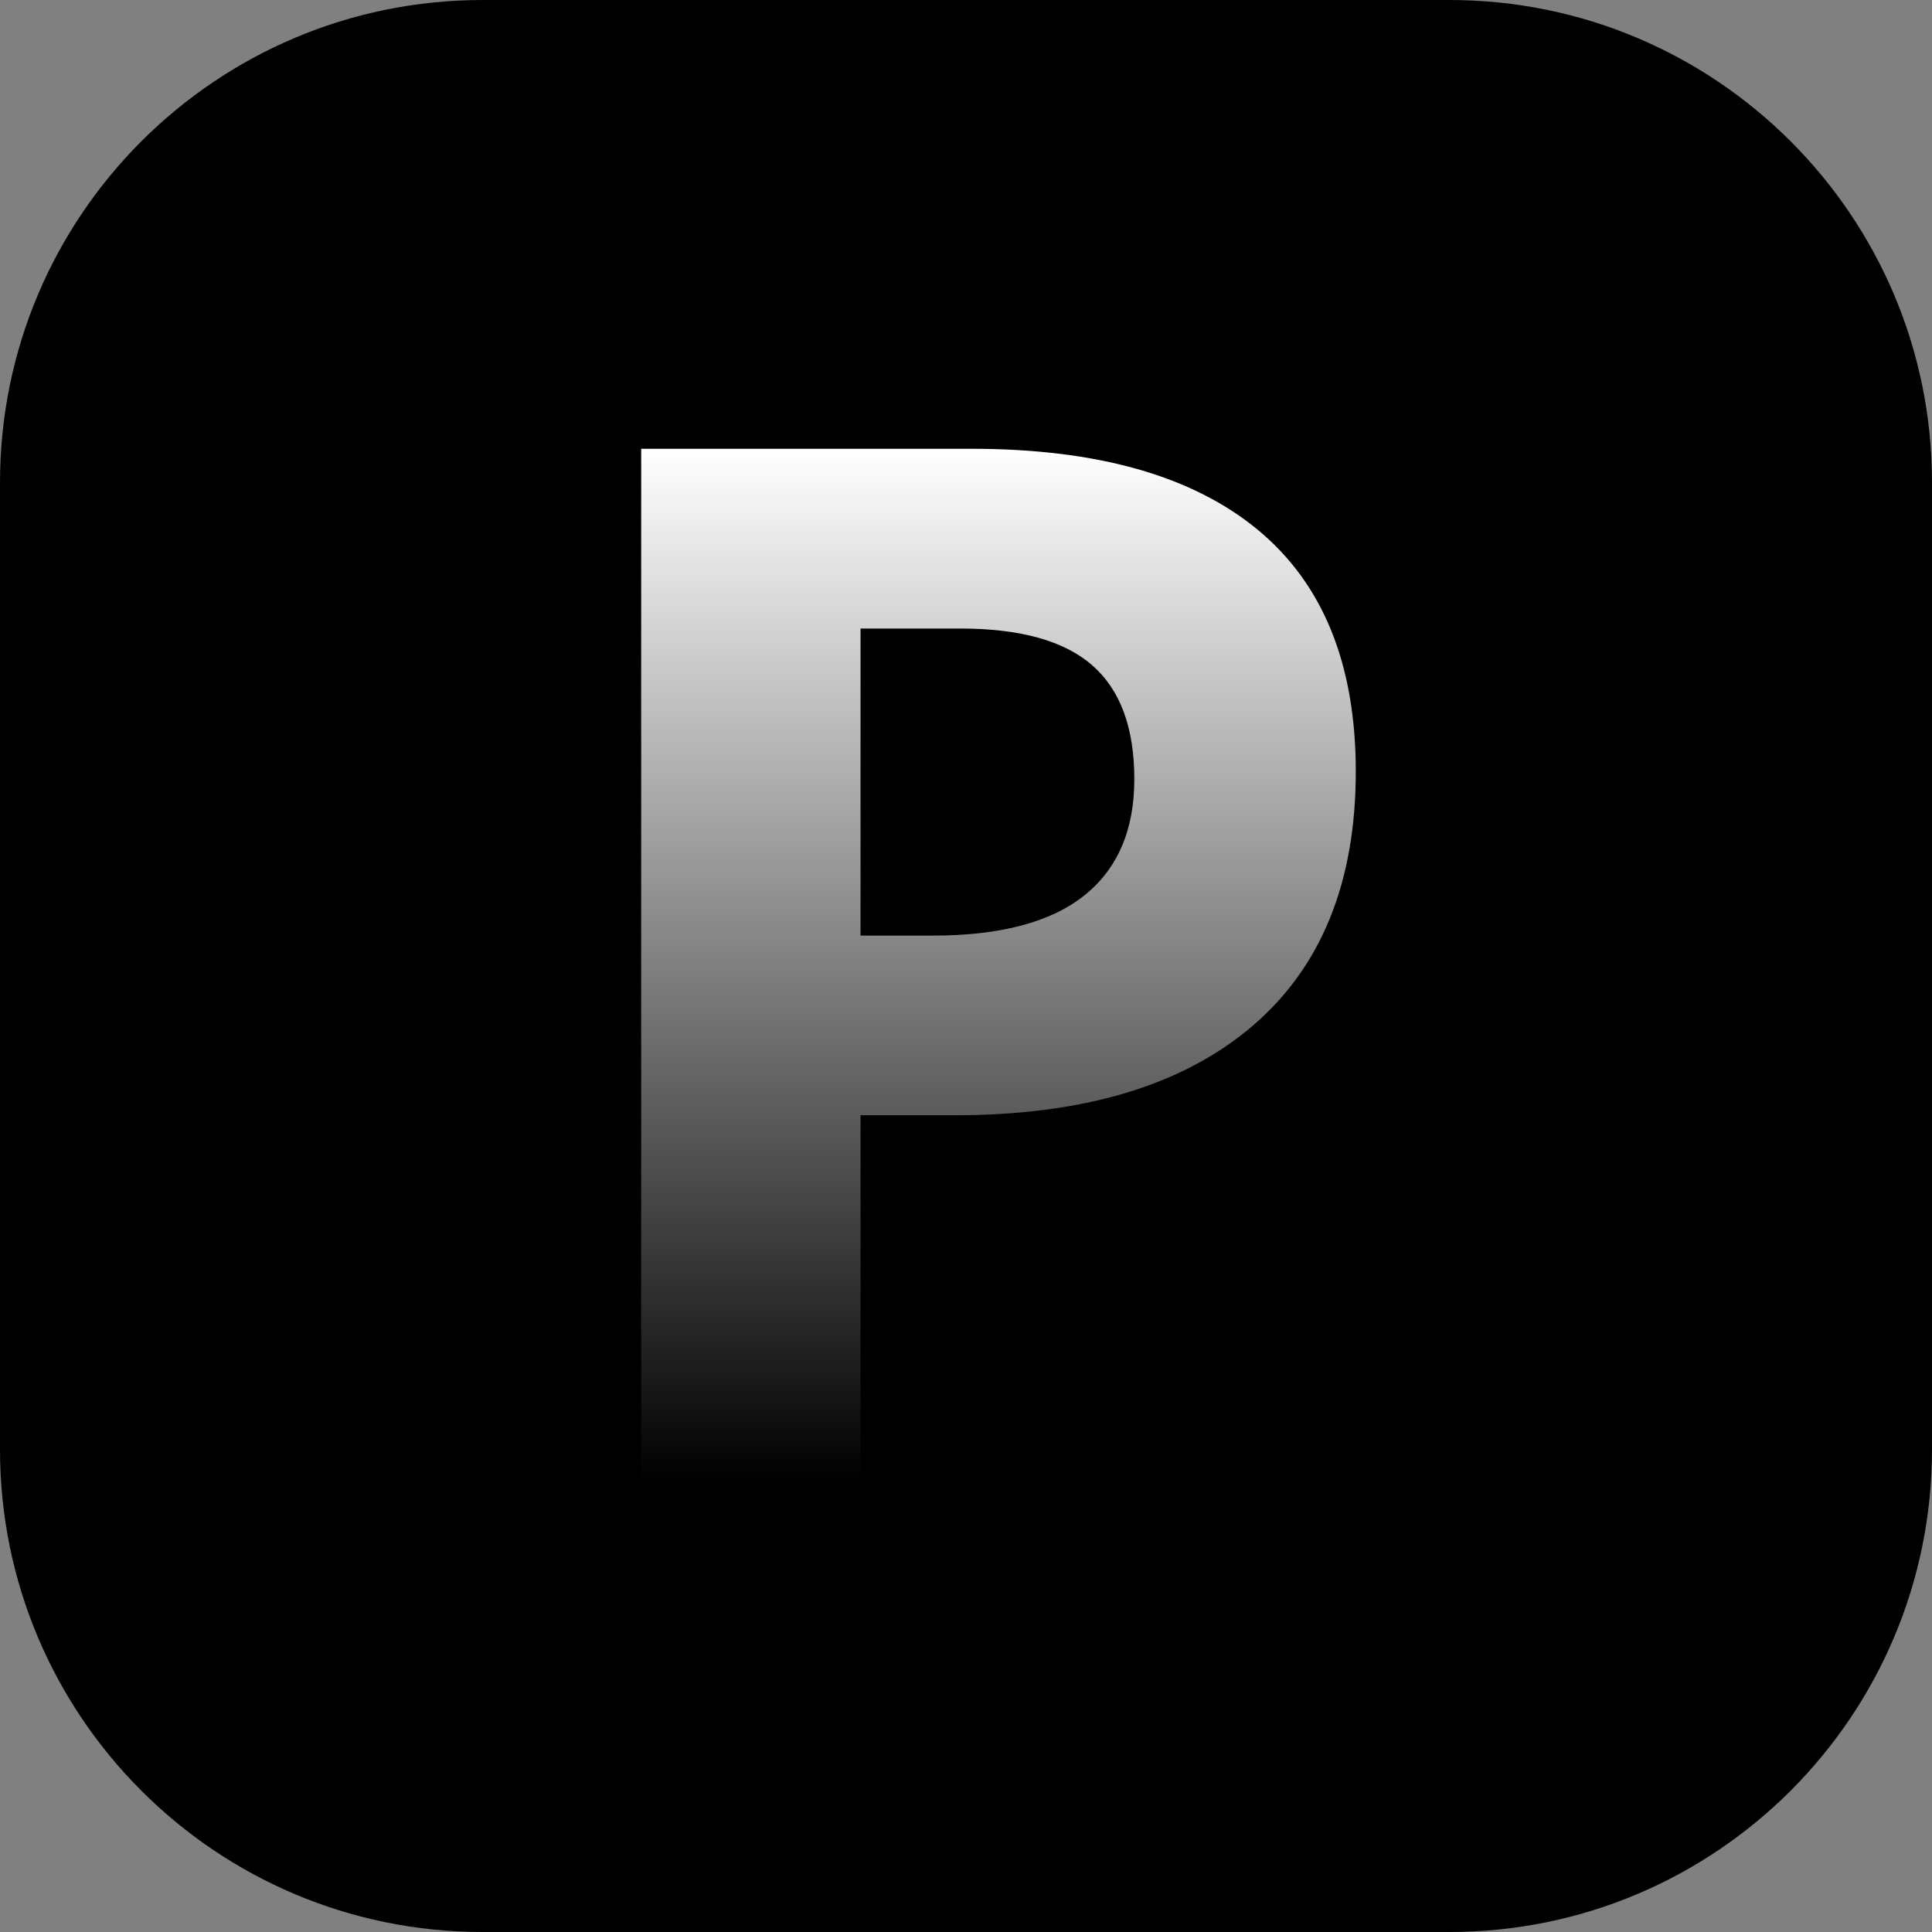
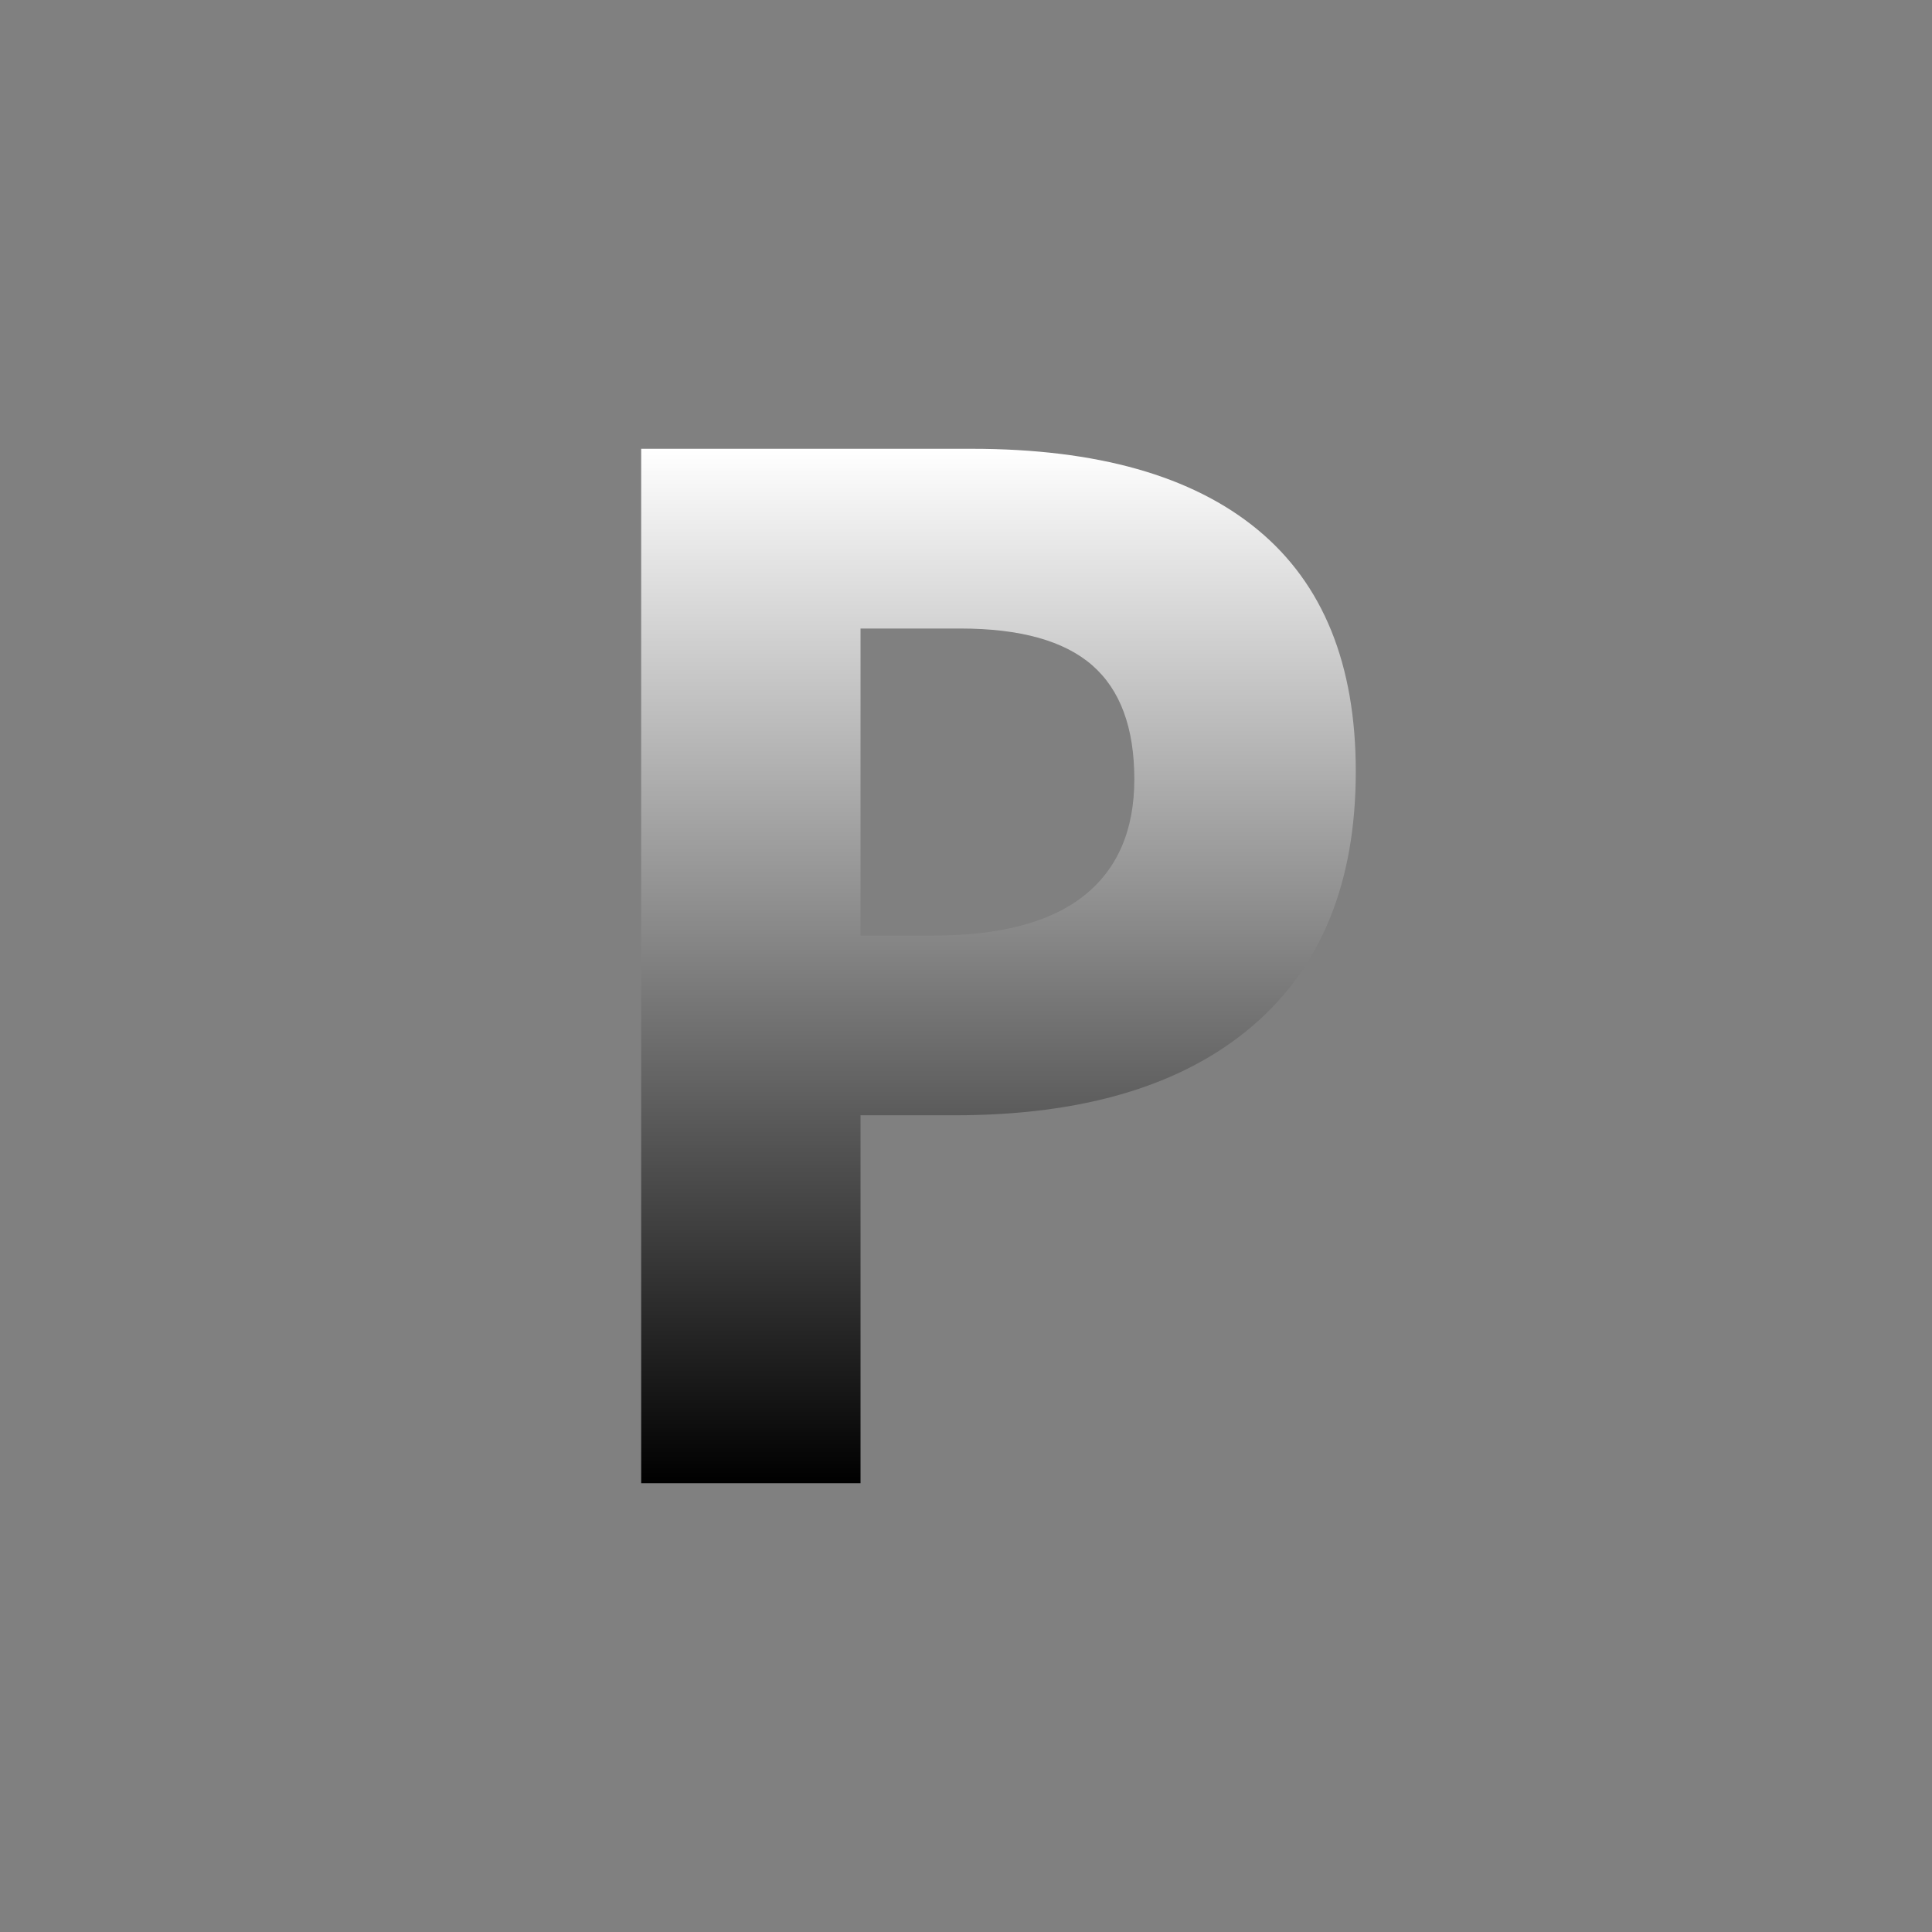
<svg xmlns="http://www.w3.org/2000/svg" height="60" width="60" viewBox="0 0 320 320" preserveAspectRatio="xMidYMid meet" style="overflow: hidden; position: relative;">
  <rect x="0" y="0" width="320" height="320" fill="#808080" stroke="none" />
  <svg height="320" width="320" viewBox="0 0 160 160" preserveAspectRatio="xMidYMid meet" style="overflow: hidden; position: relative;">
-     <path fill="#000000" stroke="none" d="M120.038,0H39.962C17.892,0,0,17.888,0,39.962V120.038C0,142.108,17.888,160,39.962,160H120.038C142.108,160,160,142.112,160,120.038V39.962C160,17.892,142.112,0,120.038,0Z" stroke-width="0" transform="matrix(1,0,0,1,0,0)" style="" />
    <defs />
  </svg>
  <svg height="320" width="320" viewBox="0 0 160 160" preserveAspectRatio="xMidYMid meet" style="overflow: hidden; position: relative;">
    <defs />
    <path fill="#4dd1bf" stroke="none" d="M20,90H0V160H70V140H20ZM0,0V70H20V20H70V0H10ZM140,140H90V160H160V90H140ZM150,0H90V20H140V70H160V0Z" stroke-width="0" transform="matrix(1,0,0,1,0,0)" style="display: none; cursor: move;" />
  </svg>
  <defs>
    <linearGradient id="gradient_9zloh7tttfuztr9pkb0p3k" x1="1.8369701987210297e-16" y1="0" x2="0" y2="1">
      <stop offset="0%" stop-color="#ffffff" stop-opacity="1" />
      <stop offset="100%" stop-color="#000000" stop-opacity="1" />
    </linearGradient>
    <linearGradient id="gradient_ja6k0xxvmqbmnd77yj56m" x1="1.8369701987210297e-16" y1="0" x2="0" y2="1">
      <stop offset="0%" stop-color="#ffffff" stop-opacity="1" />
      <stop offset="100%" stop-color="#000000" stop-opacity="1" />
    </linearGradient>
  </defs>
  <path fill="url(#gradient_ja6k0xxvmqbmnd77yj56m)" stroke="none" d="M-53.8,0L-53.8,-171.33L0.93,-171.33Q32.1,-171.33,48.33,-157.91Q64.56,-144.49,64.56,-117.89Q64.56,-90.23,47.28,-75.59Q29.99,-60.94,-1.88,-60.94L-17.47,-60.94L-17.47,0L-53.8,0M-17.47,-90.7L-5.52,-90.7Q11.24,-90.7,19.56,-97.32Q27.88,-103.95,27.88,-116.6Q27.88,-129.38,20.91,-135.47Q13.94,-141.56,-0.95,-141.56L-17.47,-141.56L-17.47,-90.7Z" opacity="1" fill-opacity="1" transform="matrix(1,0,0,1,160,245.664)" stroke-width="1" style="opacity: 1; fill-opacity: 1;" />
</svg>